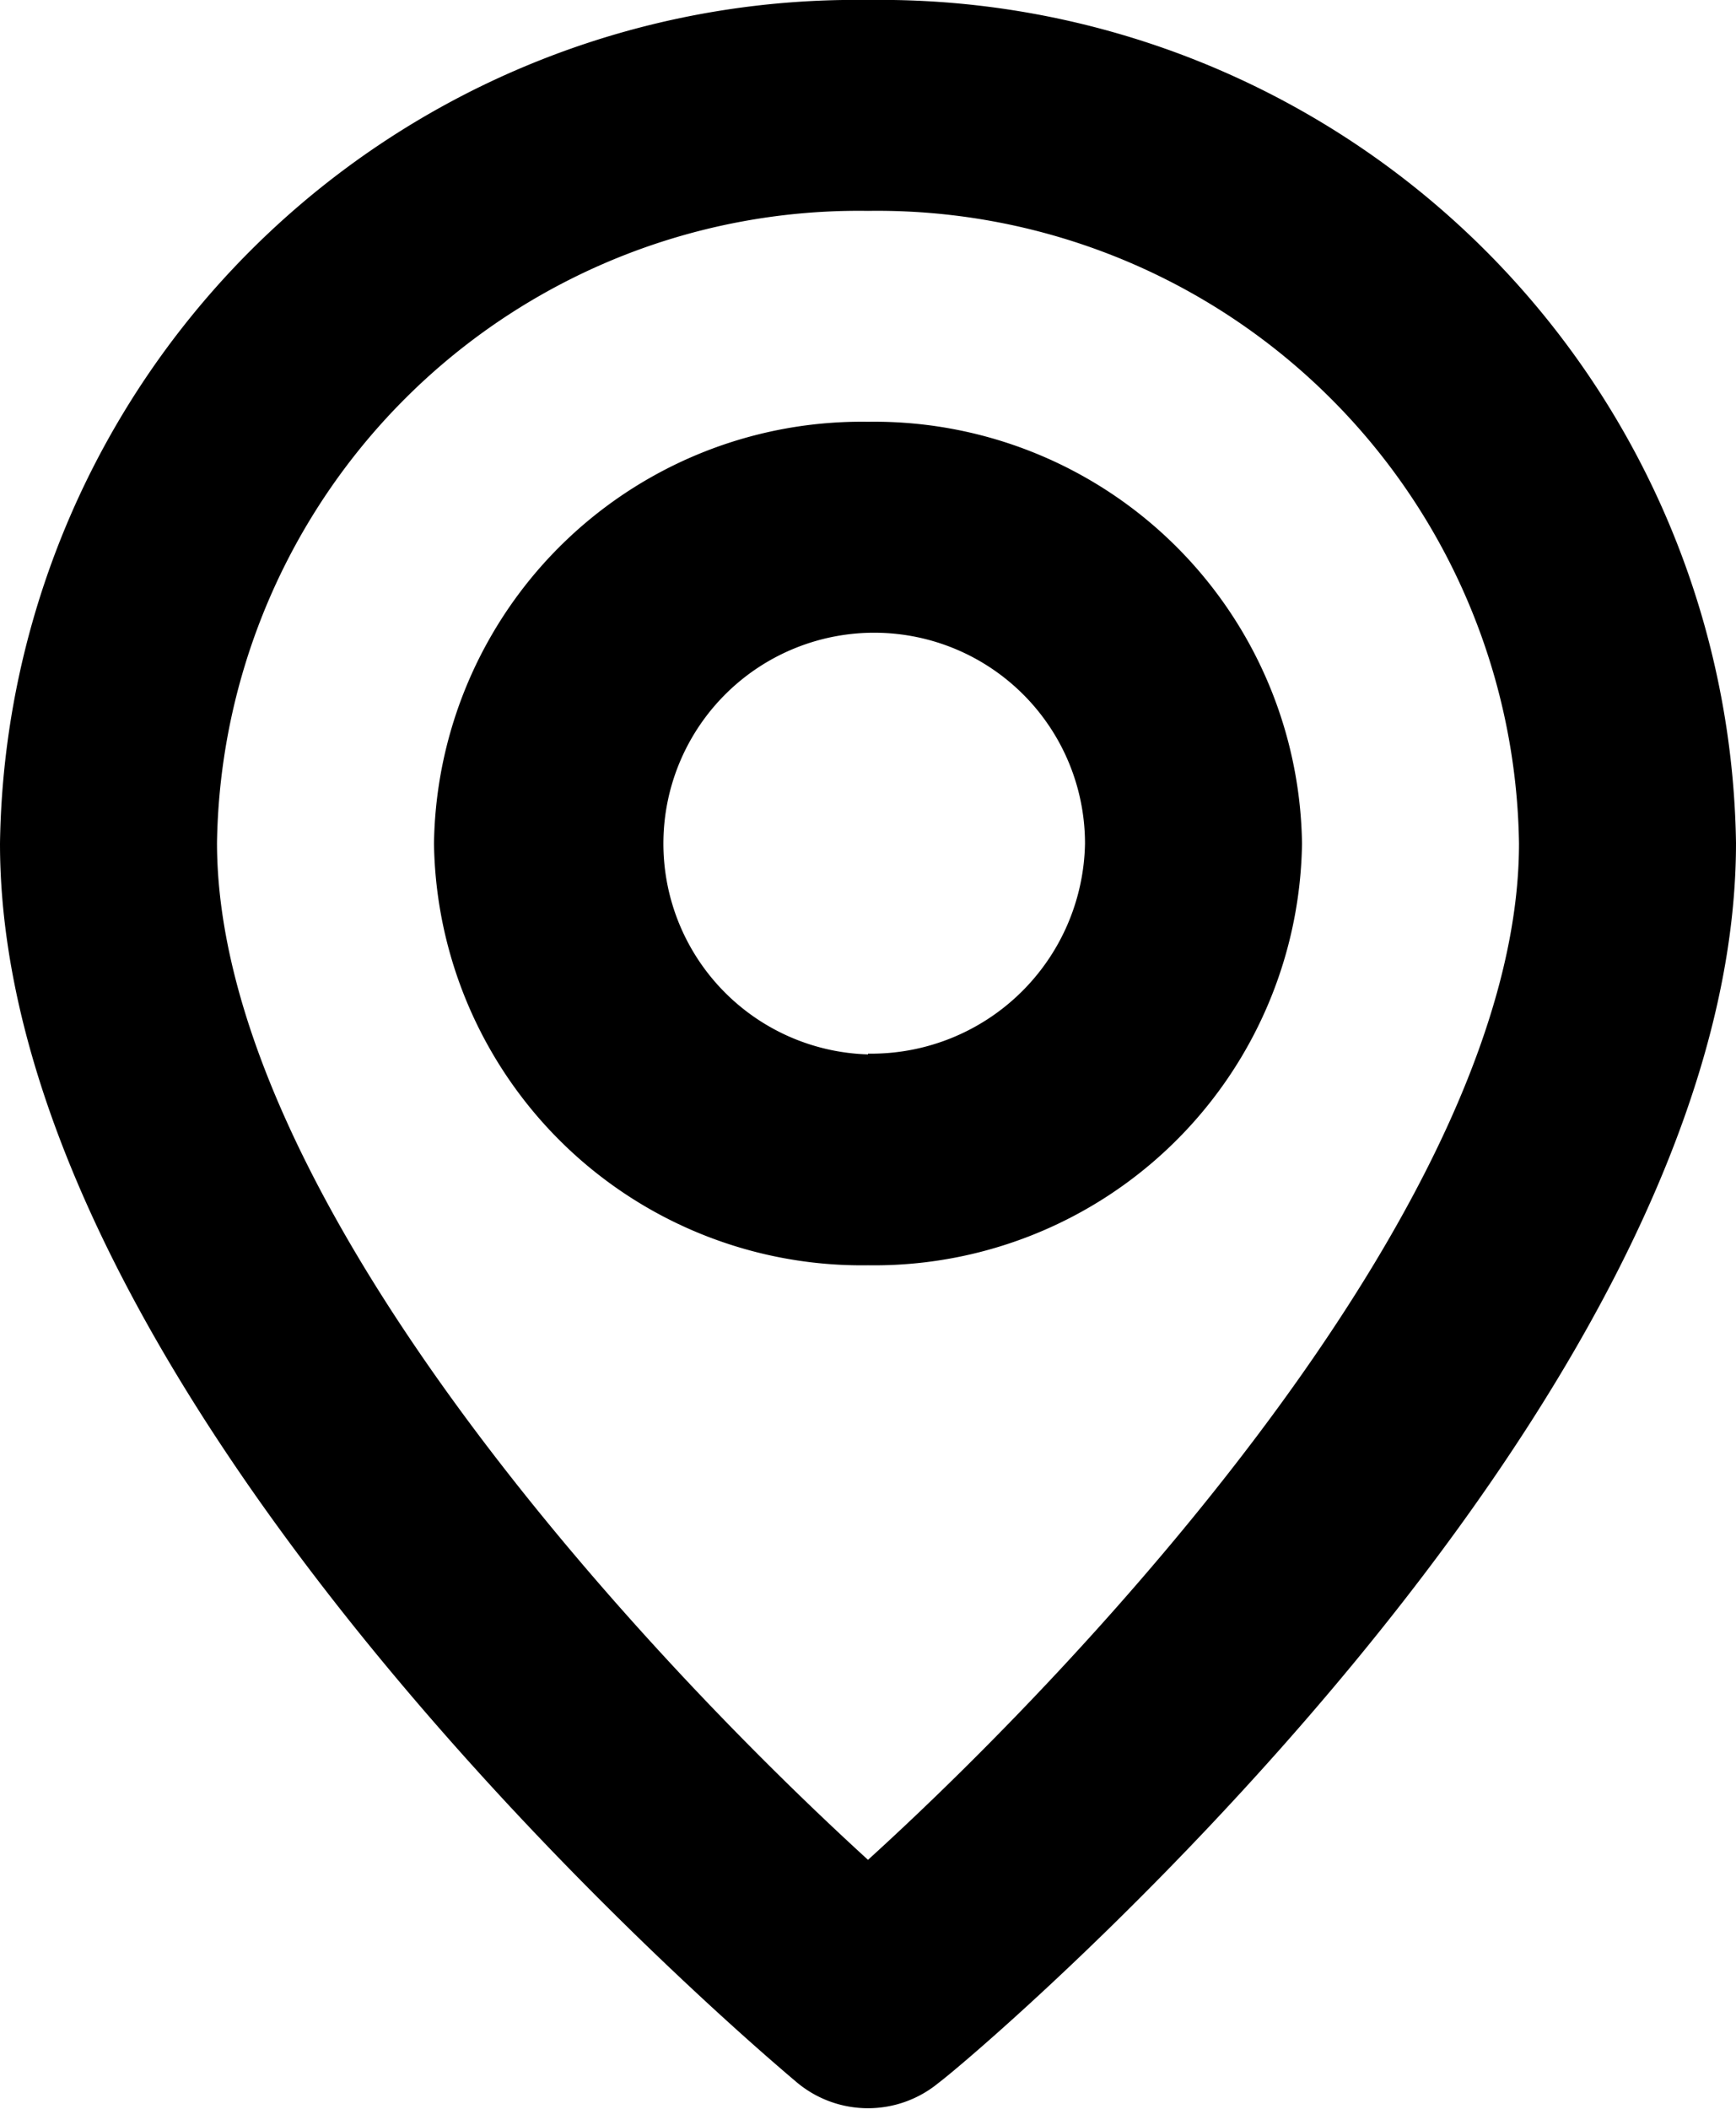
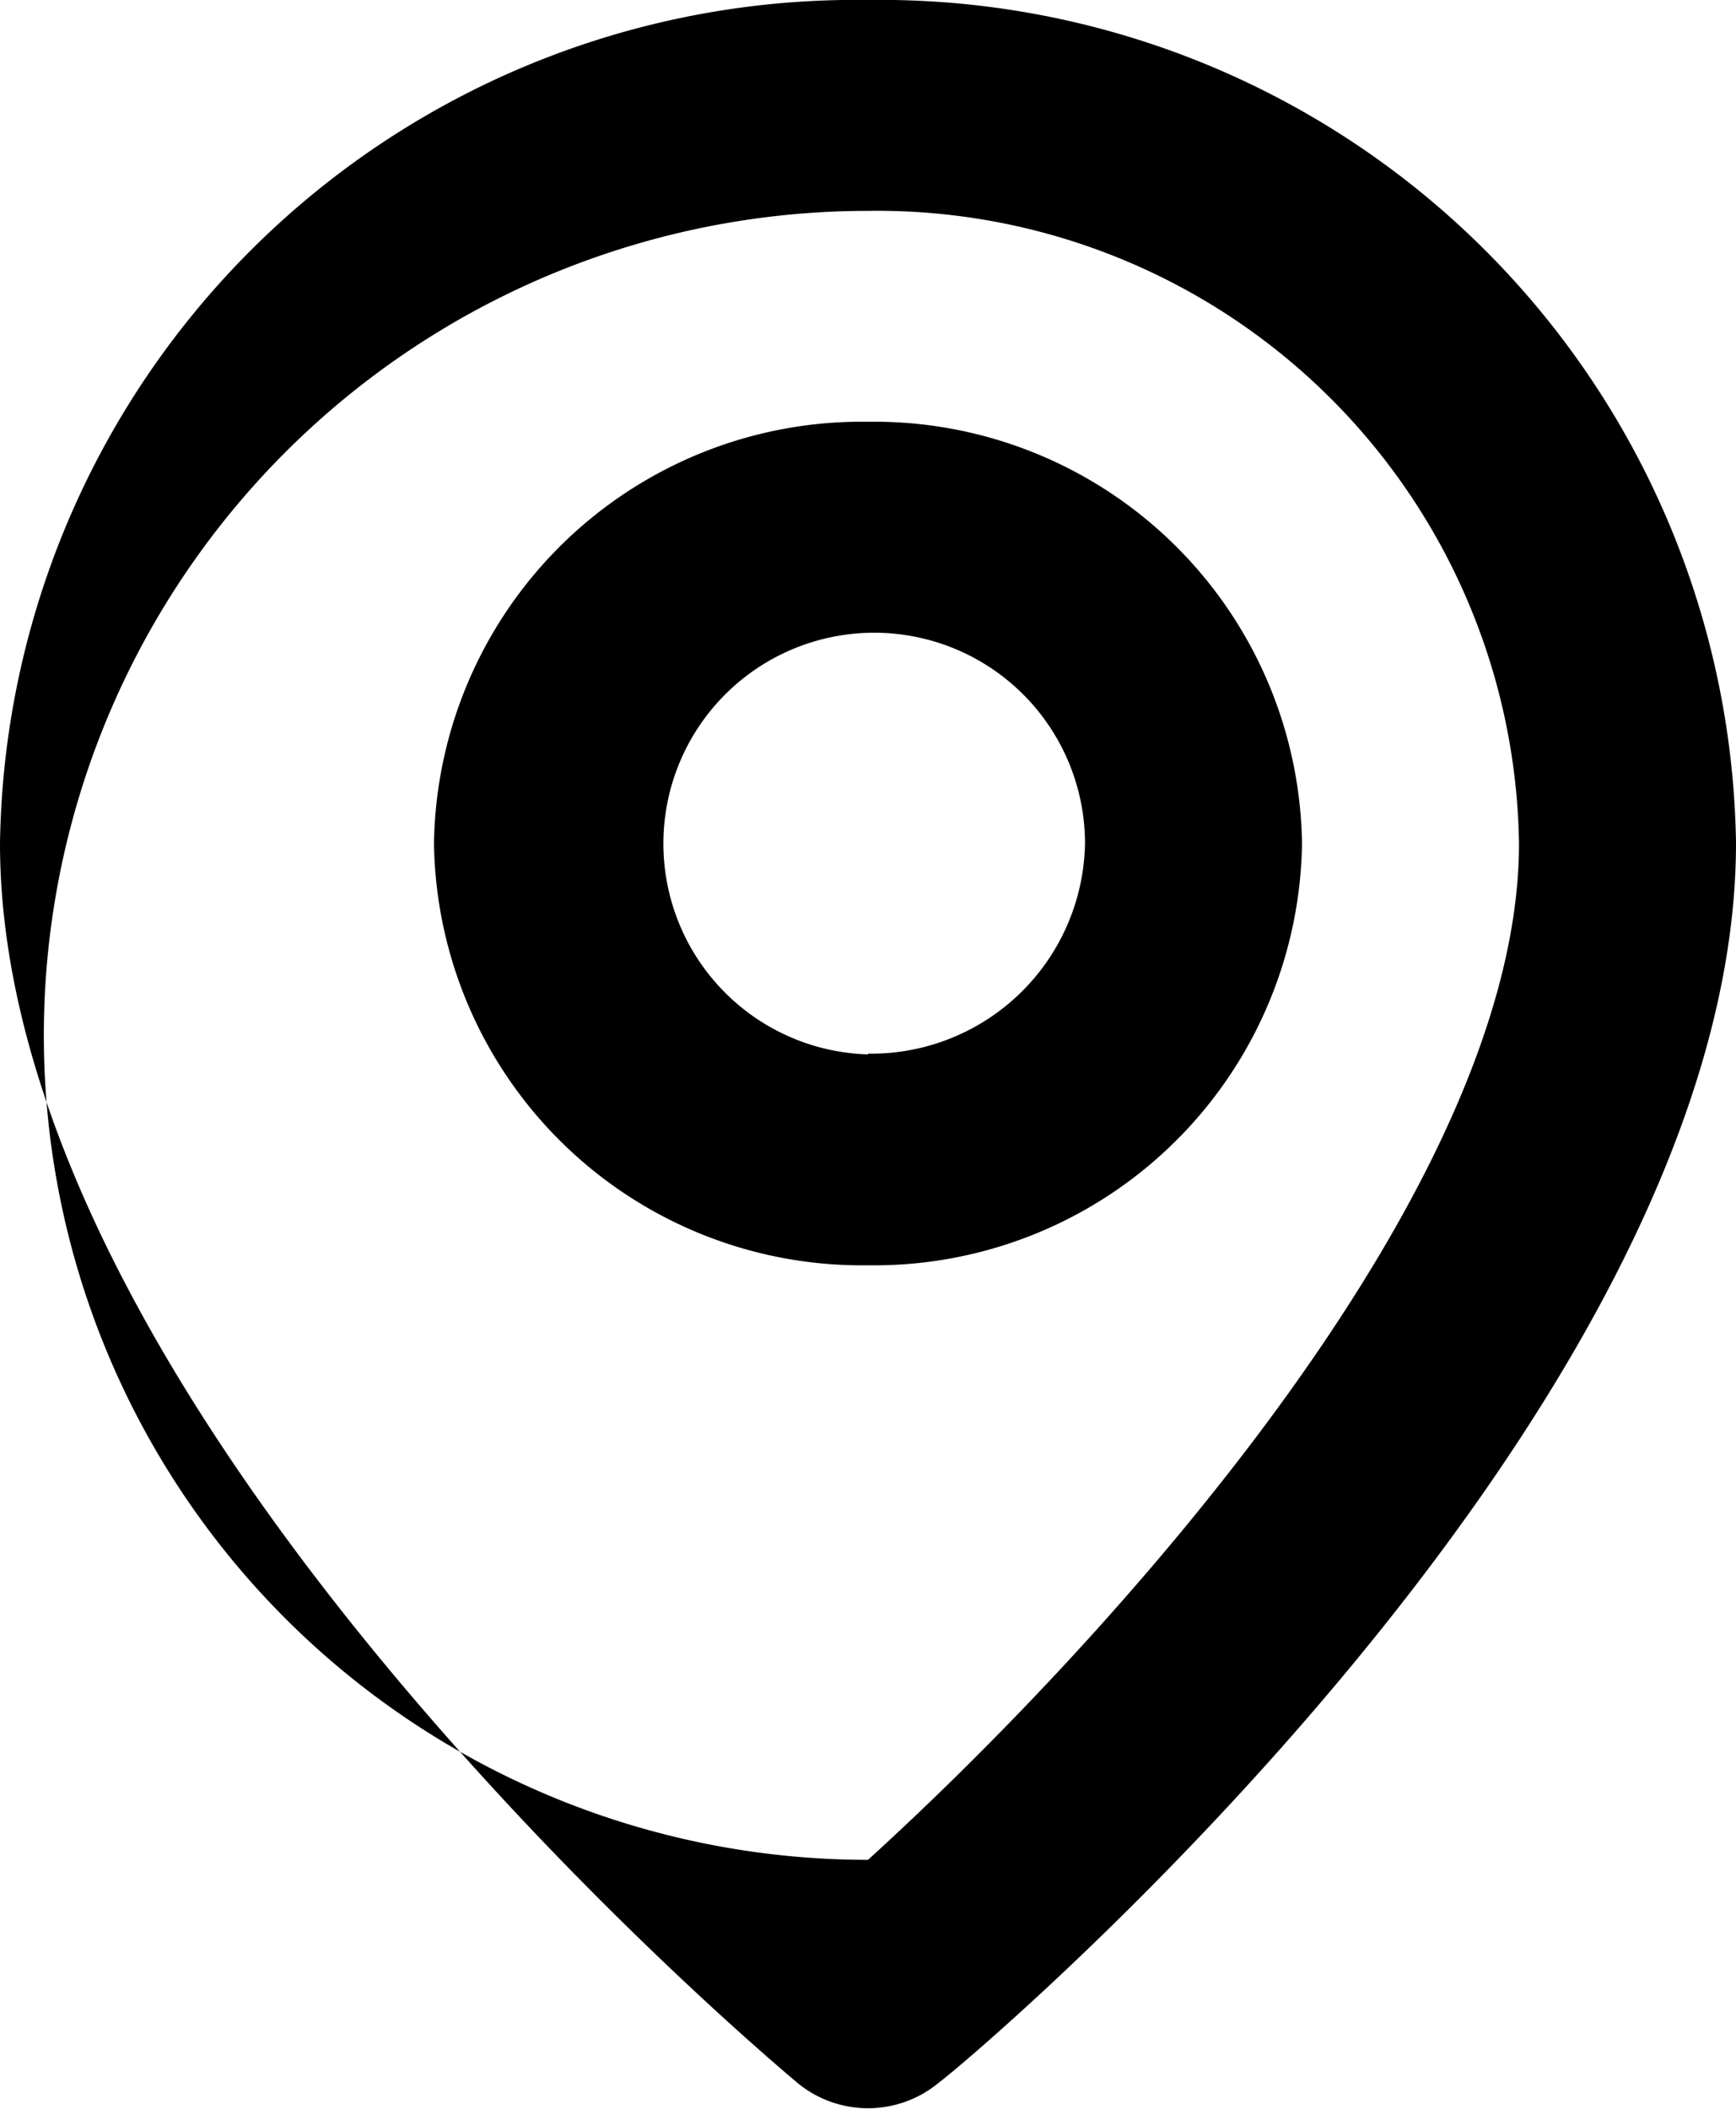
<svg xmlns="http://www.w3.org/2000/svg" viewBox="0 0 14 17">
-   <path fill="currentColor" fill-rule="evenodd" d="M7 0a6.9 6.9 0 0 0-7 6.8c0 4.588 6.169 9.77 6.431 9.991a.894.894 0 0 0 1.138 0C7.875 16.565 14 11.383 14 6.795A6.9 6.9 0 0 0 7 0Zm0 14.993c-1.864-1.7-5.25-5.361-5.25-8.2A5.175 5.175 0 0 1 7 1.7a5.175 5.175 0 0 1 5.25 5.1c0 2.832-3.386 6.5-5.25 8.193ZM7 3.4a3.45 3.45 0 0 0-3.5 3.4A3.45 3.45 0 0 0 7 10.2a3.45 3.45 0 0 0 3.5-3.4A3.45 3.45 0 0 0 7 3.4Zm0 5.1a1.7 1.7 0 1 1 1.75-1.7A1.725 1.725 0 0 1 7 8.494Z" />
+   <path fill="currentColor" fill-rule="evenodd" d="M7 0a6.9 6.9 0 0 0-7 6.8c0 4.588 6.169 9.77 6.431 9.991a.894.894 0 0 0 1.138 0C7.875 16.565 14 11.383 14 6.795A6.9 6.9 0 0 0 7 0Zm0 14.993A5.175 5.175 0 0 1 7 1.7a5.175 5.175 0 0 1 5.25 5.1c0 2.832-3.386 6.5-5.25 8.193ZM7 3.4a3.45 3.45 0 0 0-3.5 3.4A3.45 3.45 0 0 0 7 10.2a3.45 3.45 0 0 0 3.5-3.4A3.45 3.45 0 0 0 7 3.4Zm0 5.1a1.7 1.7 0 1 1 1.75-1.7A1.725 1.725 0 0 1 7 8.494Z" />
</svg>